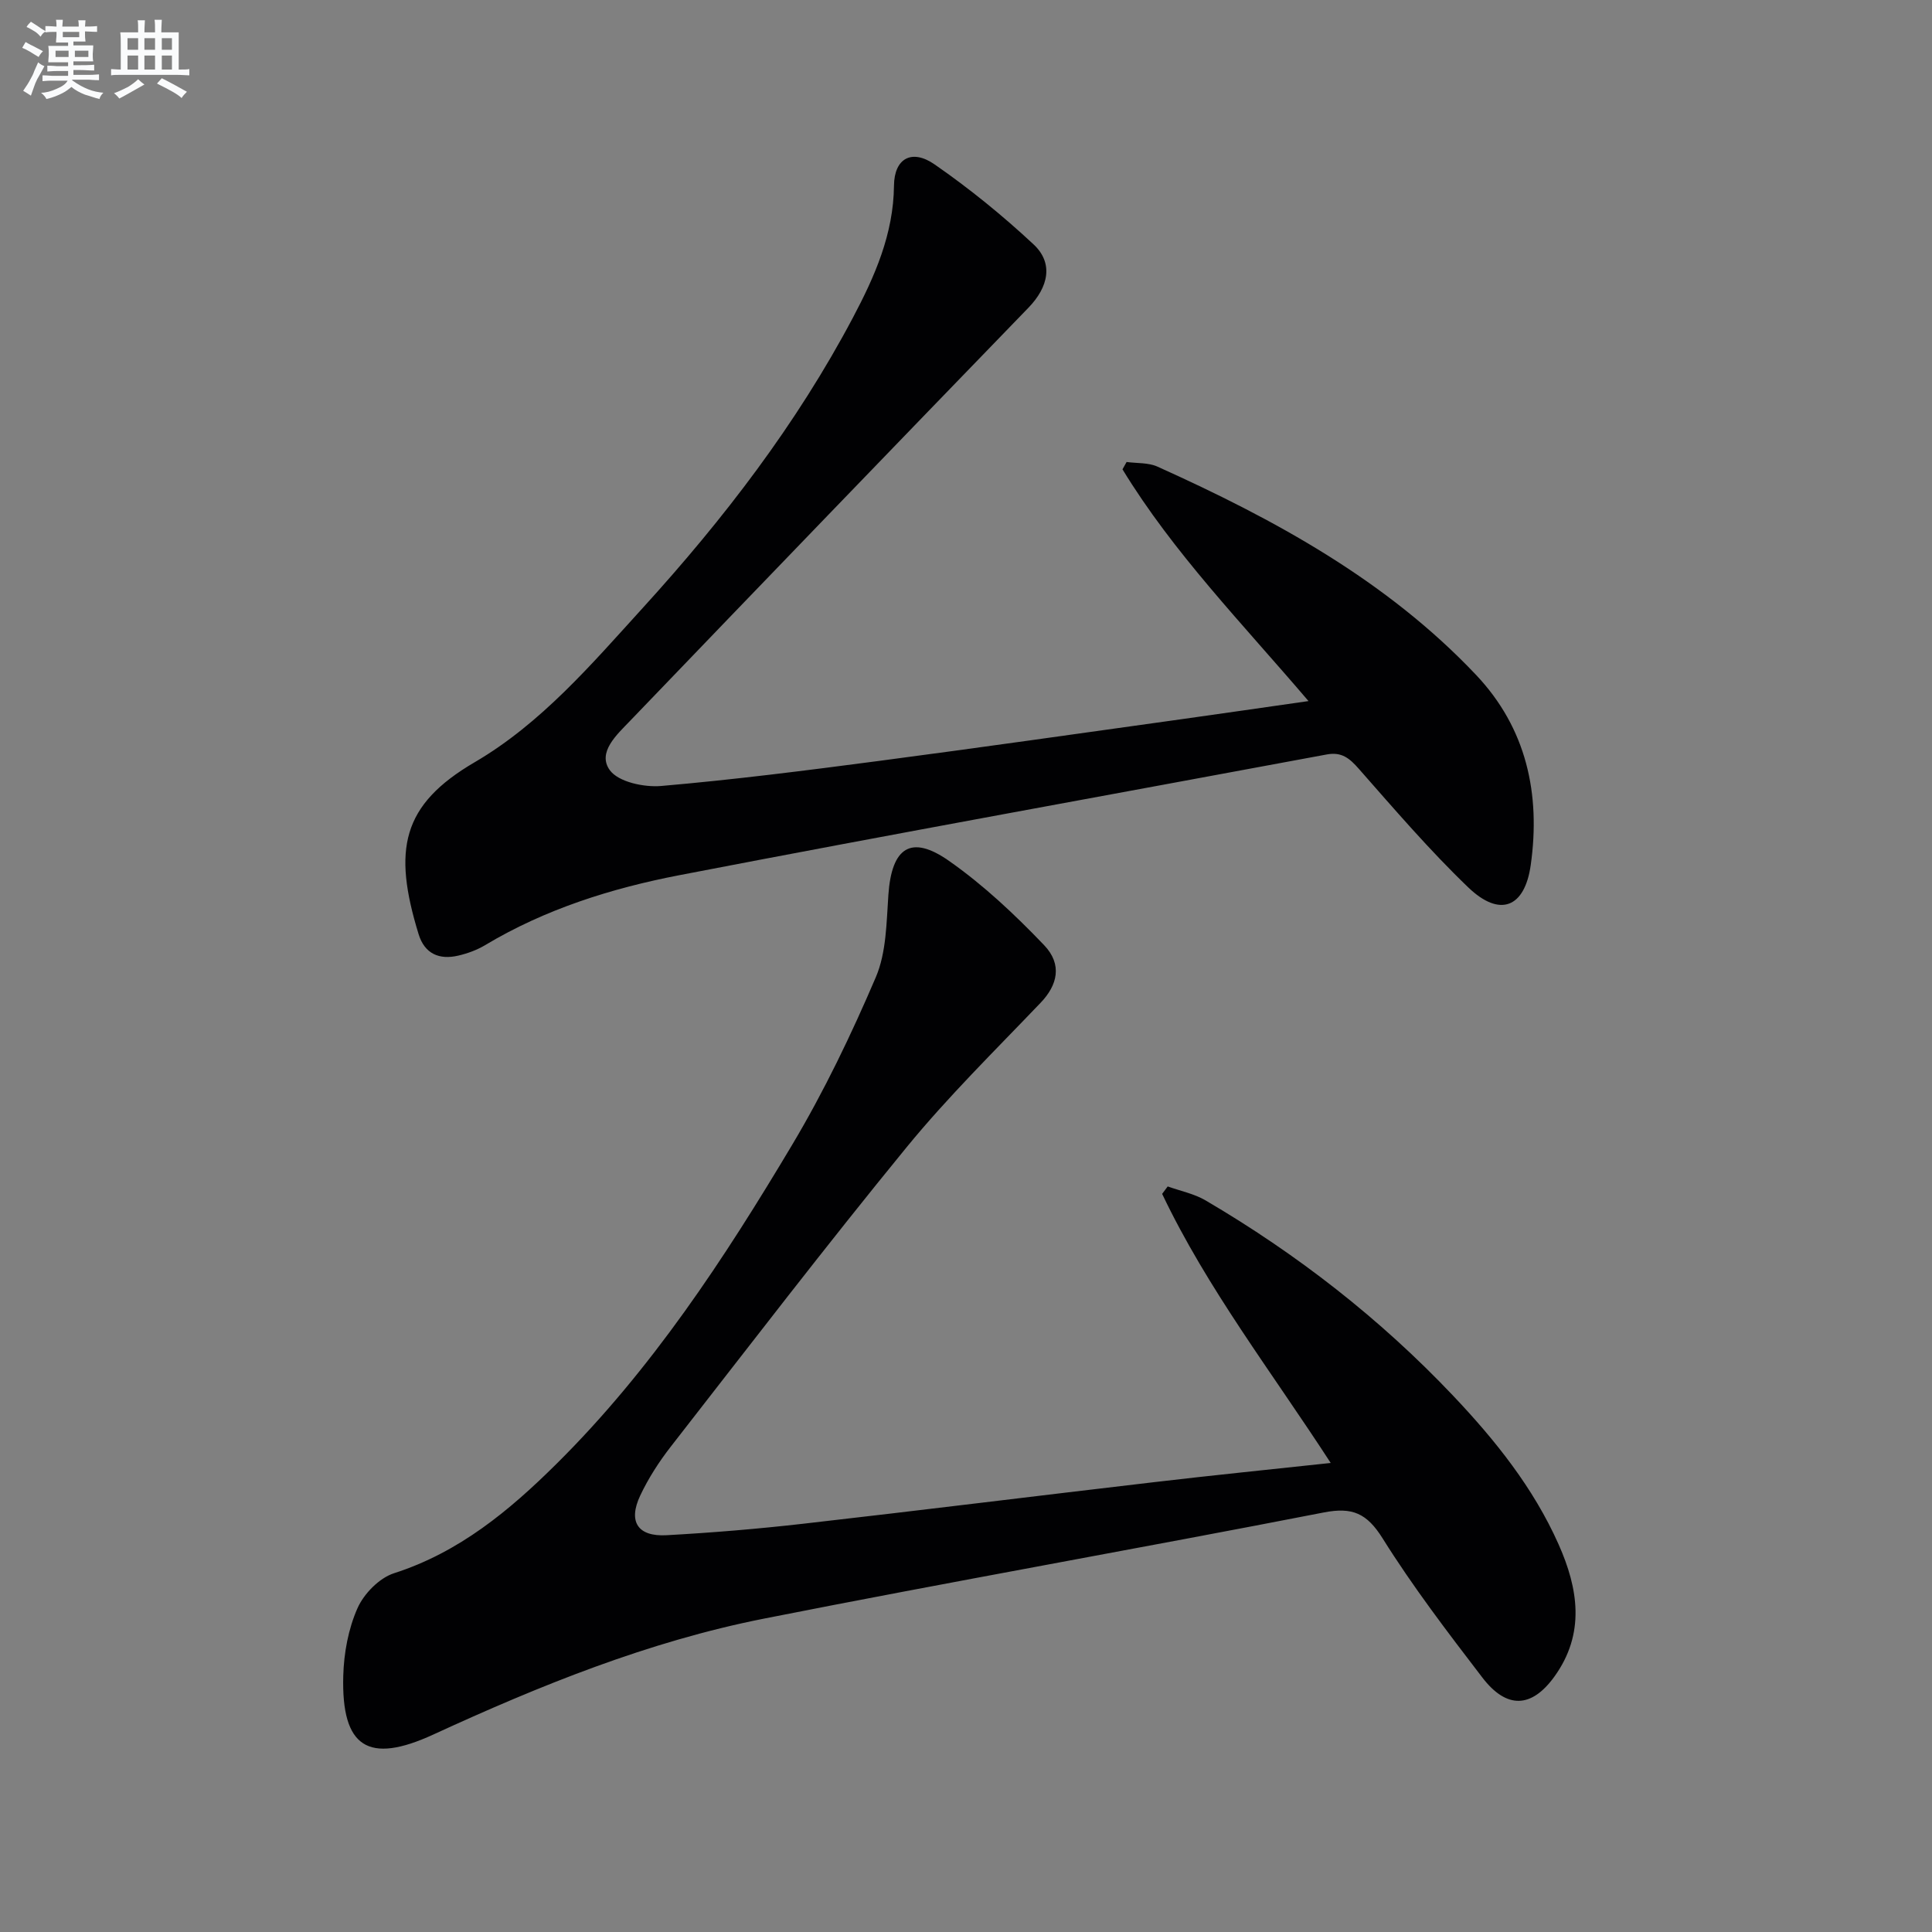
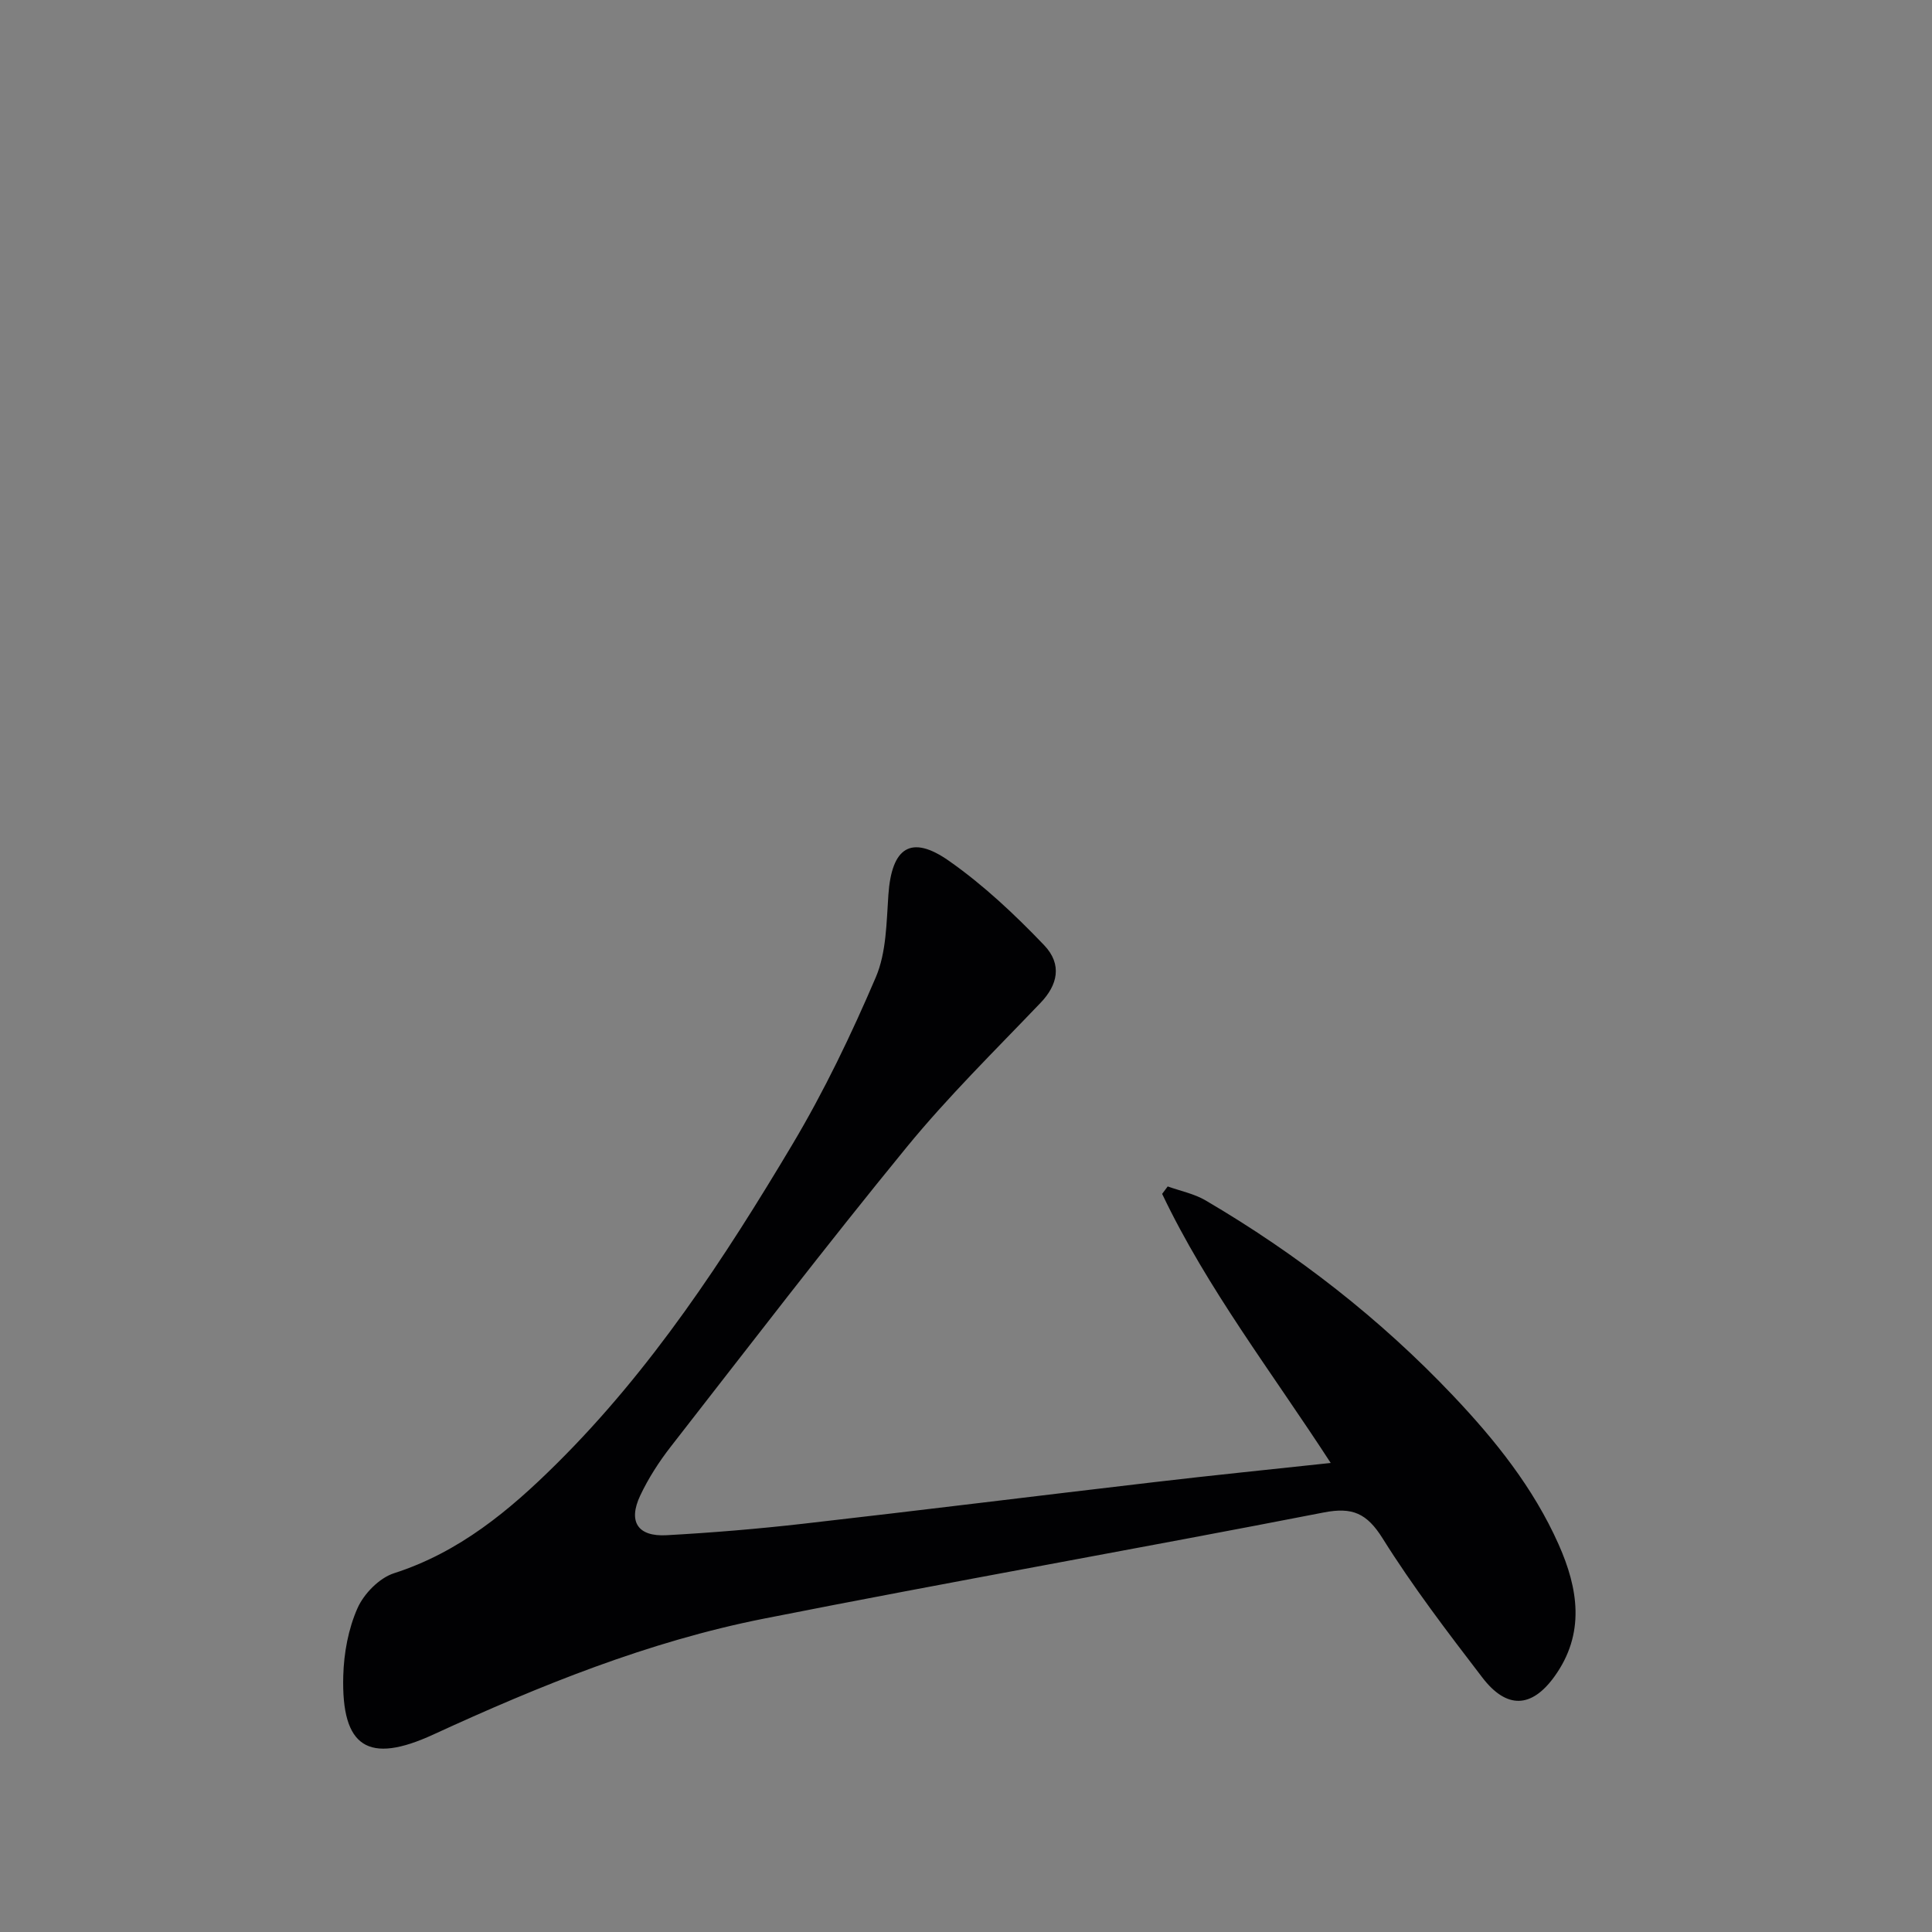
<svg xmlns="http://www.w3.org/2000/svg" enable-background="new 0 0 400 400" viewBox="0 0 400 400">
  <rect x="0" y="0" width="400" height="400" fill="#808080" stroke="none" />
  <path d="m275.51 302.89c-12.26-18.89-25.57-36.11-34.9-55.71.38-.51.77-1.03 1.15-1.54 2.63.94 5.48 1.51 7.84 2.89 18.92 11.1 36.09 24.45 51.2 40.38 8.75 9.23 16.67 19.11 21.88 30.81 4.09 9.18 5.58 18.5-.88 27.43-4.7 6.49-9.85 6.76-14.91.15-7.18-9.37-14.38-18.8-20.63-28.79-3.26-5.2-6.24-6.53-12.19-5.37-38.6 7.52-77.33 14.34-115.91 21.98-23.89 4.73-46.39 13.85-68.45 24-13.45 6.19-19.06 2.72-18.64-12.19.13-4.71 1.05-9.69 2.94-13.96 1.33-3.01 4.52-6.27 7.57-7.25 13.49-4.33 23.89-12.98 33.61-22.62 19.67-19.49 34.75-42.48 48.82-66.08 6.61-11.08 12.24-22.83 17.32-34.7 2.19-5.13 2.2-11.31 2.6-17.06.68-9.81 4.67-12.56 12.57-7.01 7.13 5 13.61 11.1 19.65 17.41 3.87 4.04 2.78 8.31-.69 11.94-9.4 9.84-19.16 19.42-27.76 29.93-16.65 20.35-32.65 41.23-48.82 61.98-2.44 3.13-4.64 6.55-6.33 10.13-2.55 5.41-.51 8.54 5.45 8.21 9.45-.52 18.91-1.31 28.32-2.38 24.26-2.76 48.5-5.79 72.75-8.62 11.87-1.4 23.76-2.59 36.44-3.96z" fill="#010103" />
-   <path d="m270.91 145.15c-13.8-16.18-27.96-30.69-38.51-47.98.28-.51.56-1.01.85-1.52 2.14.29 4.5.11 6.39.96 24.24 10.92 47.45 23.55 65.97 43.13 10.43 11.03 13.39 24.64 11.31 39.37-1.25 8.84-6.41 10.88-12.94 4.61-8.01-7.69-15.28-16.17-22.63-24.52-1.93-2.2-3.55-3.57-6.64-3-44.71 8.33-89.47 16.39-134.12 25.01-14.02 2.71-27.7 7.01-40.15 14.47-1.69 1.01-3.63 1.72-5.56 2.17-3.93.92-6.96-.37-8.21-4.43-5.38-17.5-3.52-26.77 11.61-35.61 13.81-8.08 24.19-20.29 34.83-31.98 16.74-18.39 31.82-38.03 43.49-60.09 4.51-8.52 8.39-17.27 8.49-27.32.06-5.65 3.7-7.65 8.41-4.38 7.2 4.99 14.07 10.57 20.48 16.55 4.19 3.9 3.1 8.84-1.07 13.14-27.56 28.46-55.06 56.98-82.5 85.56-2.7 2.81-6.8 6.5-4.16 10.16 1.77 2.45 7.07 3.58 10.62 3.28 15.05-1.3 30.06-3.21 45.04-5.18 20.9-2.75 41.78-5.73 62.66-8.64 8.55-1.19 17.06-2.44 26.34-3.76z" fill="#010103" />
  <g fill="#fafbfc">
-     <path d="m6.8 9.5c.6.3 1.3.7 2.1 1.1-.4.4-.7.8-.9 1.2-.7-.4-1.3-.8-1.8-1.1s-1.1-.6-1.6-.8c.2-.4.5-.8.7-1.2.4.2.8.5 1.5.8zm.9 6.9c-.3.6-.5 1.1-.7 1.7s-.4 1.1-.6 1.7c-.6-.4-1.1-.7-1.6-1 .7-1 1.2-1.8 1.5-2.4.3-.5.6-1.1.8-1.7.3-.6.5-1.2.8-1.8.3.3.8.6 1.3.8-.7 1.3-1.2 2.2-1.5 2.7zm.1-11c.4.3 1 .7 1.7 1.1-.5.2-.8.6-1.1 1.1-.5-.6-1-1-1.4-1.2s-.9-.6-1.5-.8c.2-.4.5-.7.9-1.1.5.3.9.6 1.4.9zm10.5 13.1c1 .4 2 .6 3.1.7-.4.4-.7.8-.8 1.3-.9-.2-1.9-.6-3-.9-1-.4-2-.9-2.8-1.6-.5.4-1.1.9-1.9 1.3s-1.9.9-3.3 1.2c-.1-.3-.5-.8-1.1-1.3 1 0 2.1-.3 3.2-.8 1.2-.5 1.9-1 2.3-1.7h-3.2c-.4 0-1 0-2 .1v-1.2c1 0 1.7.1 2 .1h3.3v-1h-2.3c-.2 0-.9 0-2 .1v-1.2c1.2 0 1.9.1 2 .1h2.3v-.8h-4.1c0-.7.1-1.2.1-1.6 0-.5 0-1.1-.1-1.8h4.1v-.7h-2.5c0-.6.1-1.1.1-1.6v-.6h-.5c-.4 0-1 0-1.8.1v-1.3c1.2 0 1.9.1 2.1.1h.2c0-.3 0-.8-.1-1.4h1.4c0 .6-.1 1-.1 1.4h3.4c0-.4 0-.8-.1-1.3h1.5c0 .4-.1.9-.1 1.3.7 0 1.5 0 2.5-.1v1.2c-1 0-1.8-.1-2.5-.1v.6c0 .3 0 .8.1 1.5h-2.5v.8h4.1c0 .8-.1 1.3-.1 1.8s0 1 .1 1.5h-4.1v.8h1.4c.8 0 1.8 0 2.9-.1v1.2c-1 0-1.9-.1-2.8-.1h-1.5v1h3.2c.3 0 1 0 2.1-.1v1.2c-1.1 0-1.8-.1-2.1-.1h-3.4l-.1.1c1.4 1 2.4 1.5 3.4 1.9zm-4.1-6.7v-1.3h-2.7v1.3zm2.2-4.1v-1.1h-3.4v1.1zm1.9 4.1v-1.3h-2.8v1.3z" />
-     <path d="m37 6.7v2.3 5.4c1 0 1.8 0 2.2-.1v1.3c-.6 0-1.5-.1-2.5-.1h-11.9c-.7 0-1.3 0-1.8.1v-1.3c.5 0 1.1.1 2 .1v-5.2c0-1 0-1.8-.1-2.5h3.7c0-1.3 0-2.1-.1-2.5h1.5c0 .4-.1 1.3-.1 2.5h2.2c0-1.2 0-2.1-.1-2.6h1.5c0 .4-.1 1.3-.1 2.6zm-12.3 13.7c-.3-.4-.7-.8-1.1-1.1 1.1-.4 2.1-.9 2.9-1.3.8-.5 1.5-1 2.1-1.6.4.4.9.8 1.3 1.1-2.5 1.4-4.2 2.4-5.2 2.9zm3.9-10.1v-2.4h-2.2v2.4zm0 4.1v-2.9h-2.2v2.9zm3.5-4.1v-2.4h-2.2v2.4zm0 4.1v-2.9h-2.2v2.9zm.4 2.9 1-1.1c.6.3 1.4.7 2.5 1.3s2 1.1 2.7 1.5c-.4.4-.8.8-1.1 1.3-.8-.8-2.5-1.7-5.1-3zm3.1-7v-2.4h-2.1v2.4zm0 4.1v-2.9h-2.1v2.9z" />
-   </g>
+     </g>
</svg>